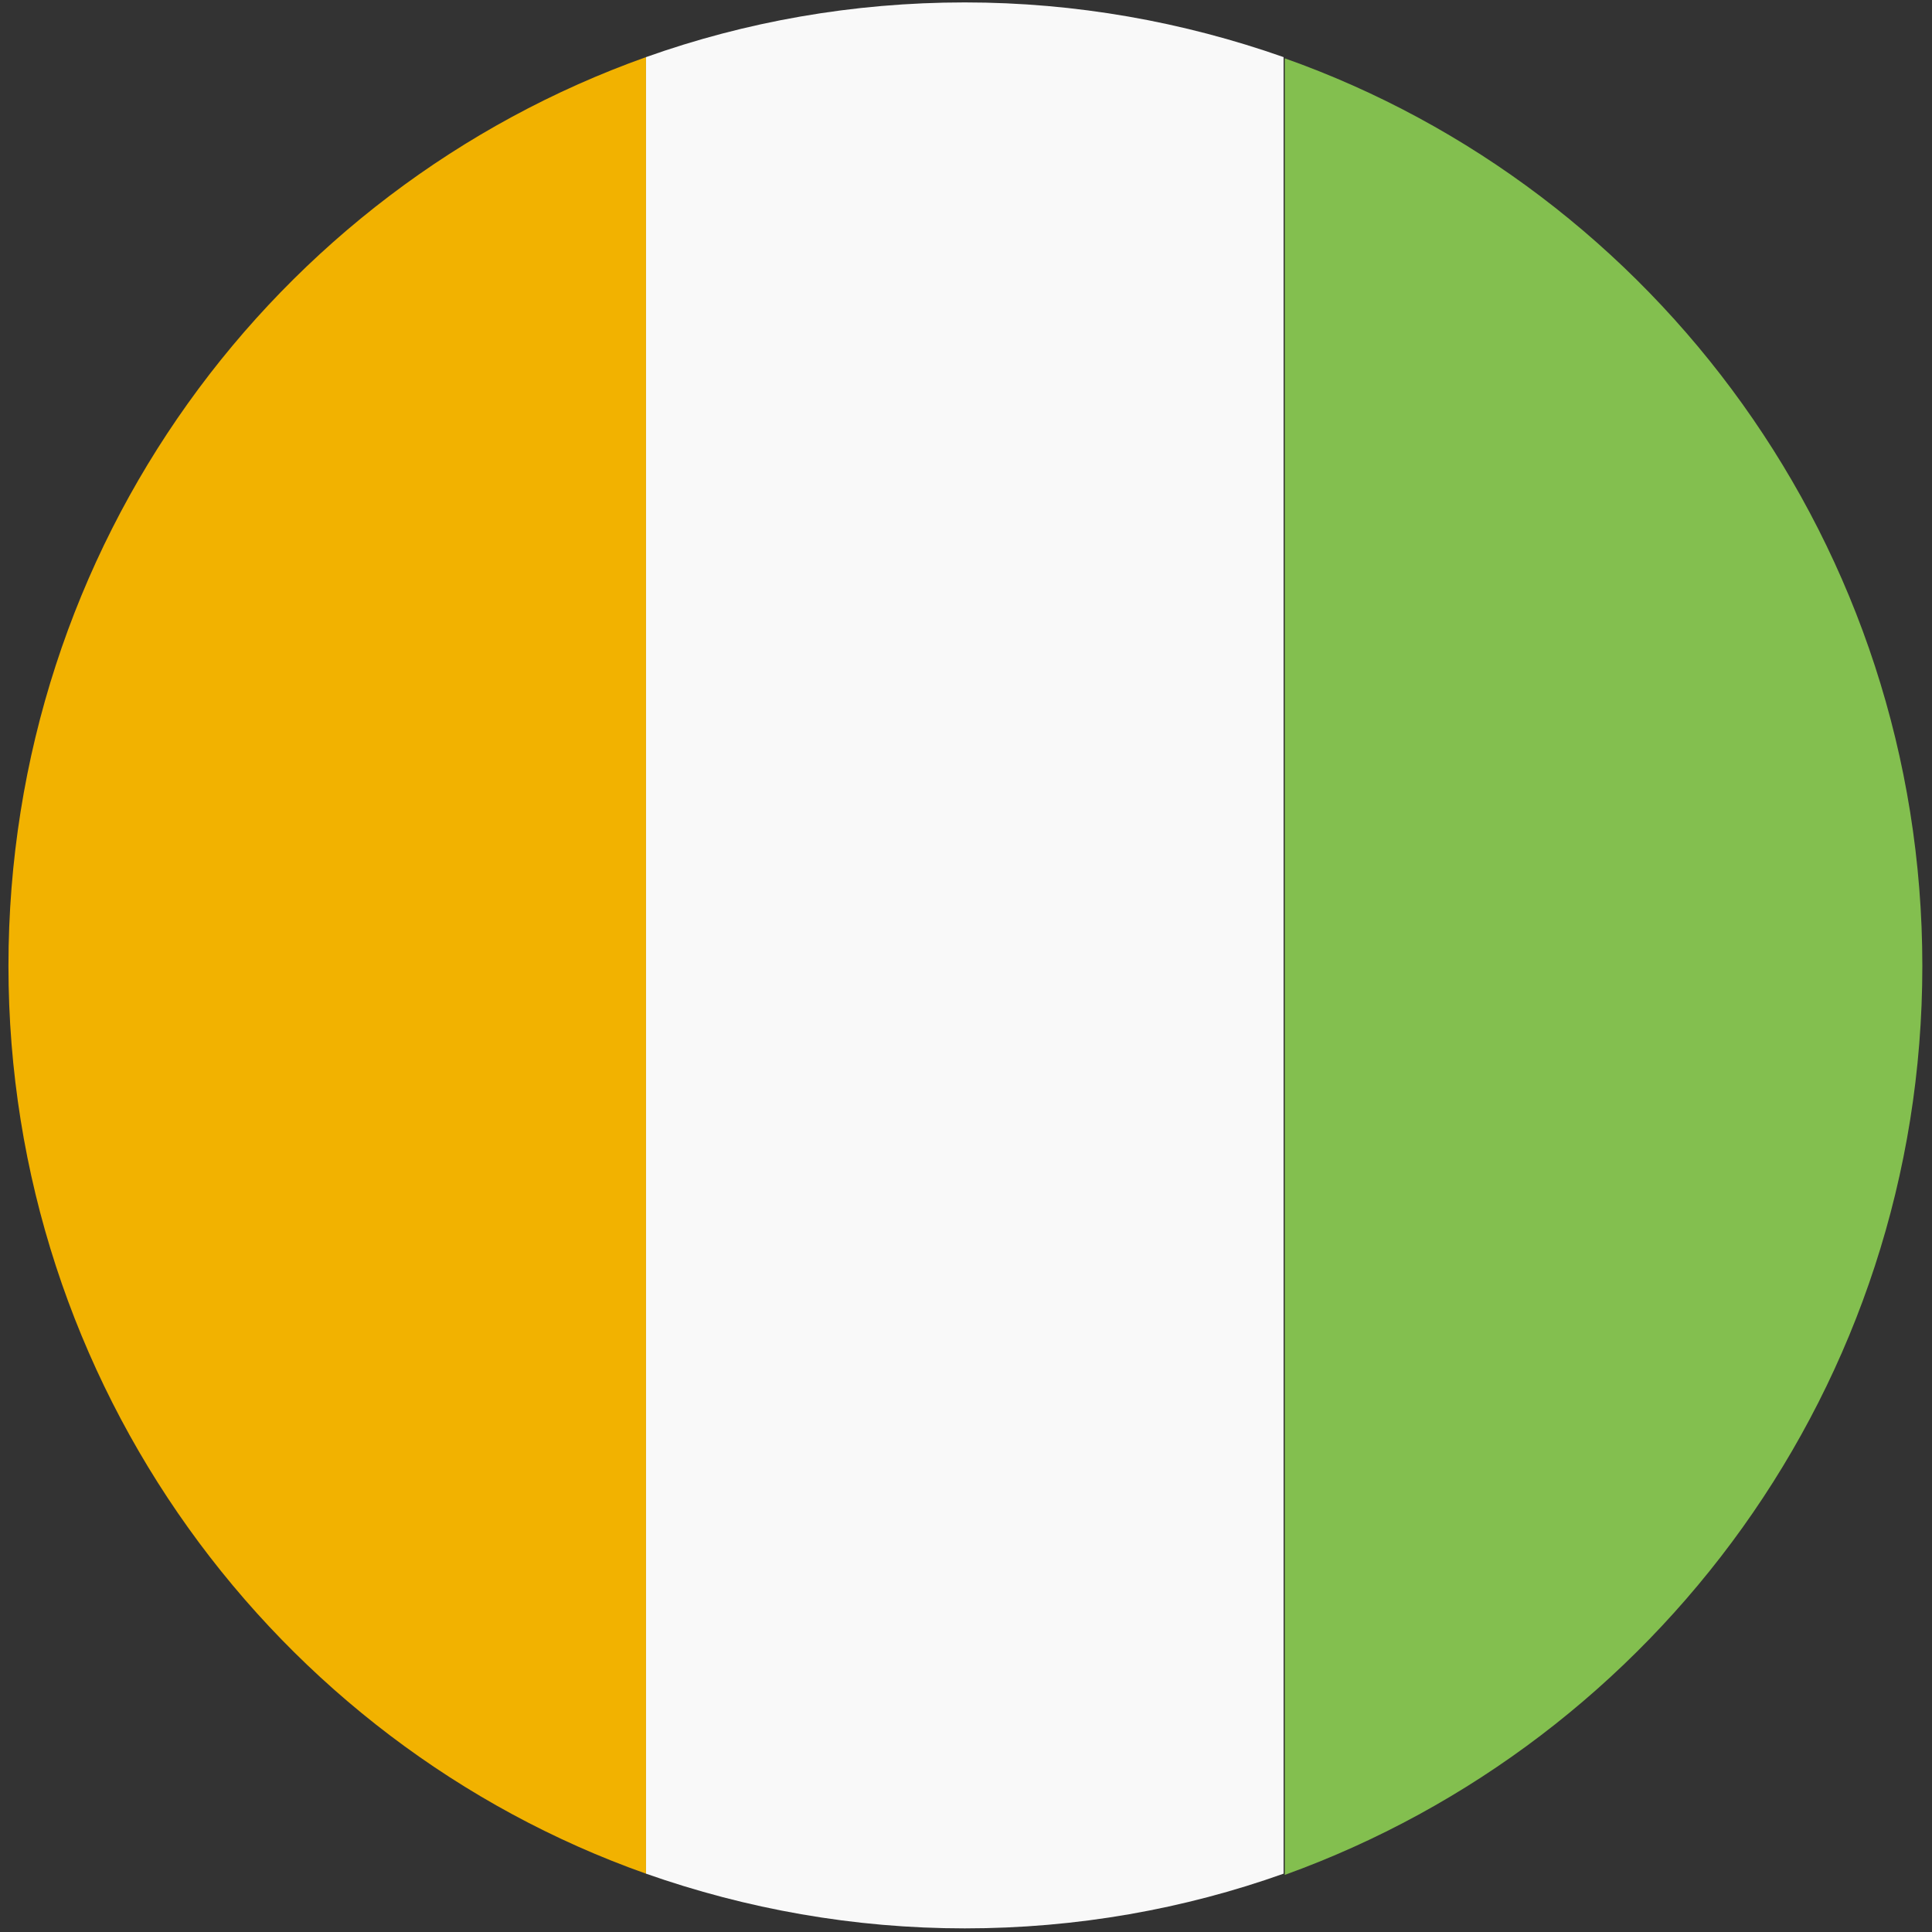
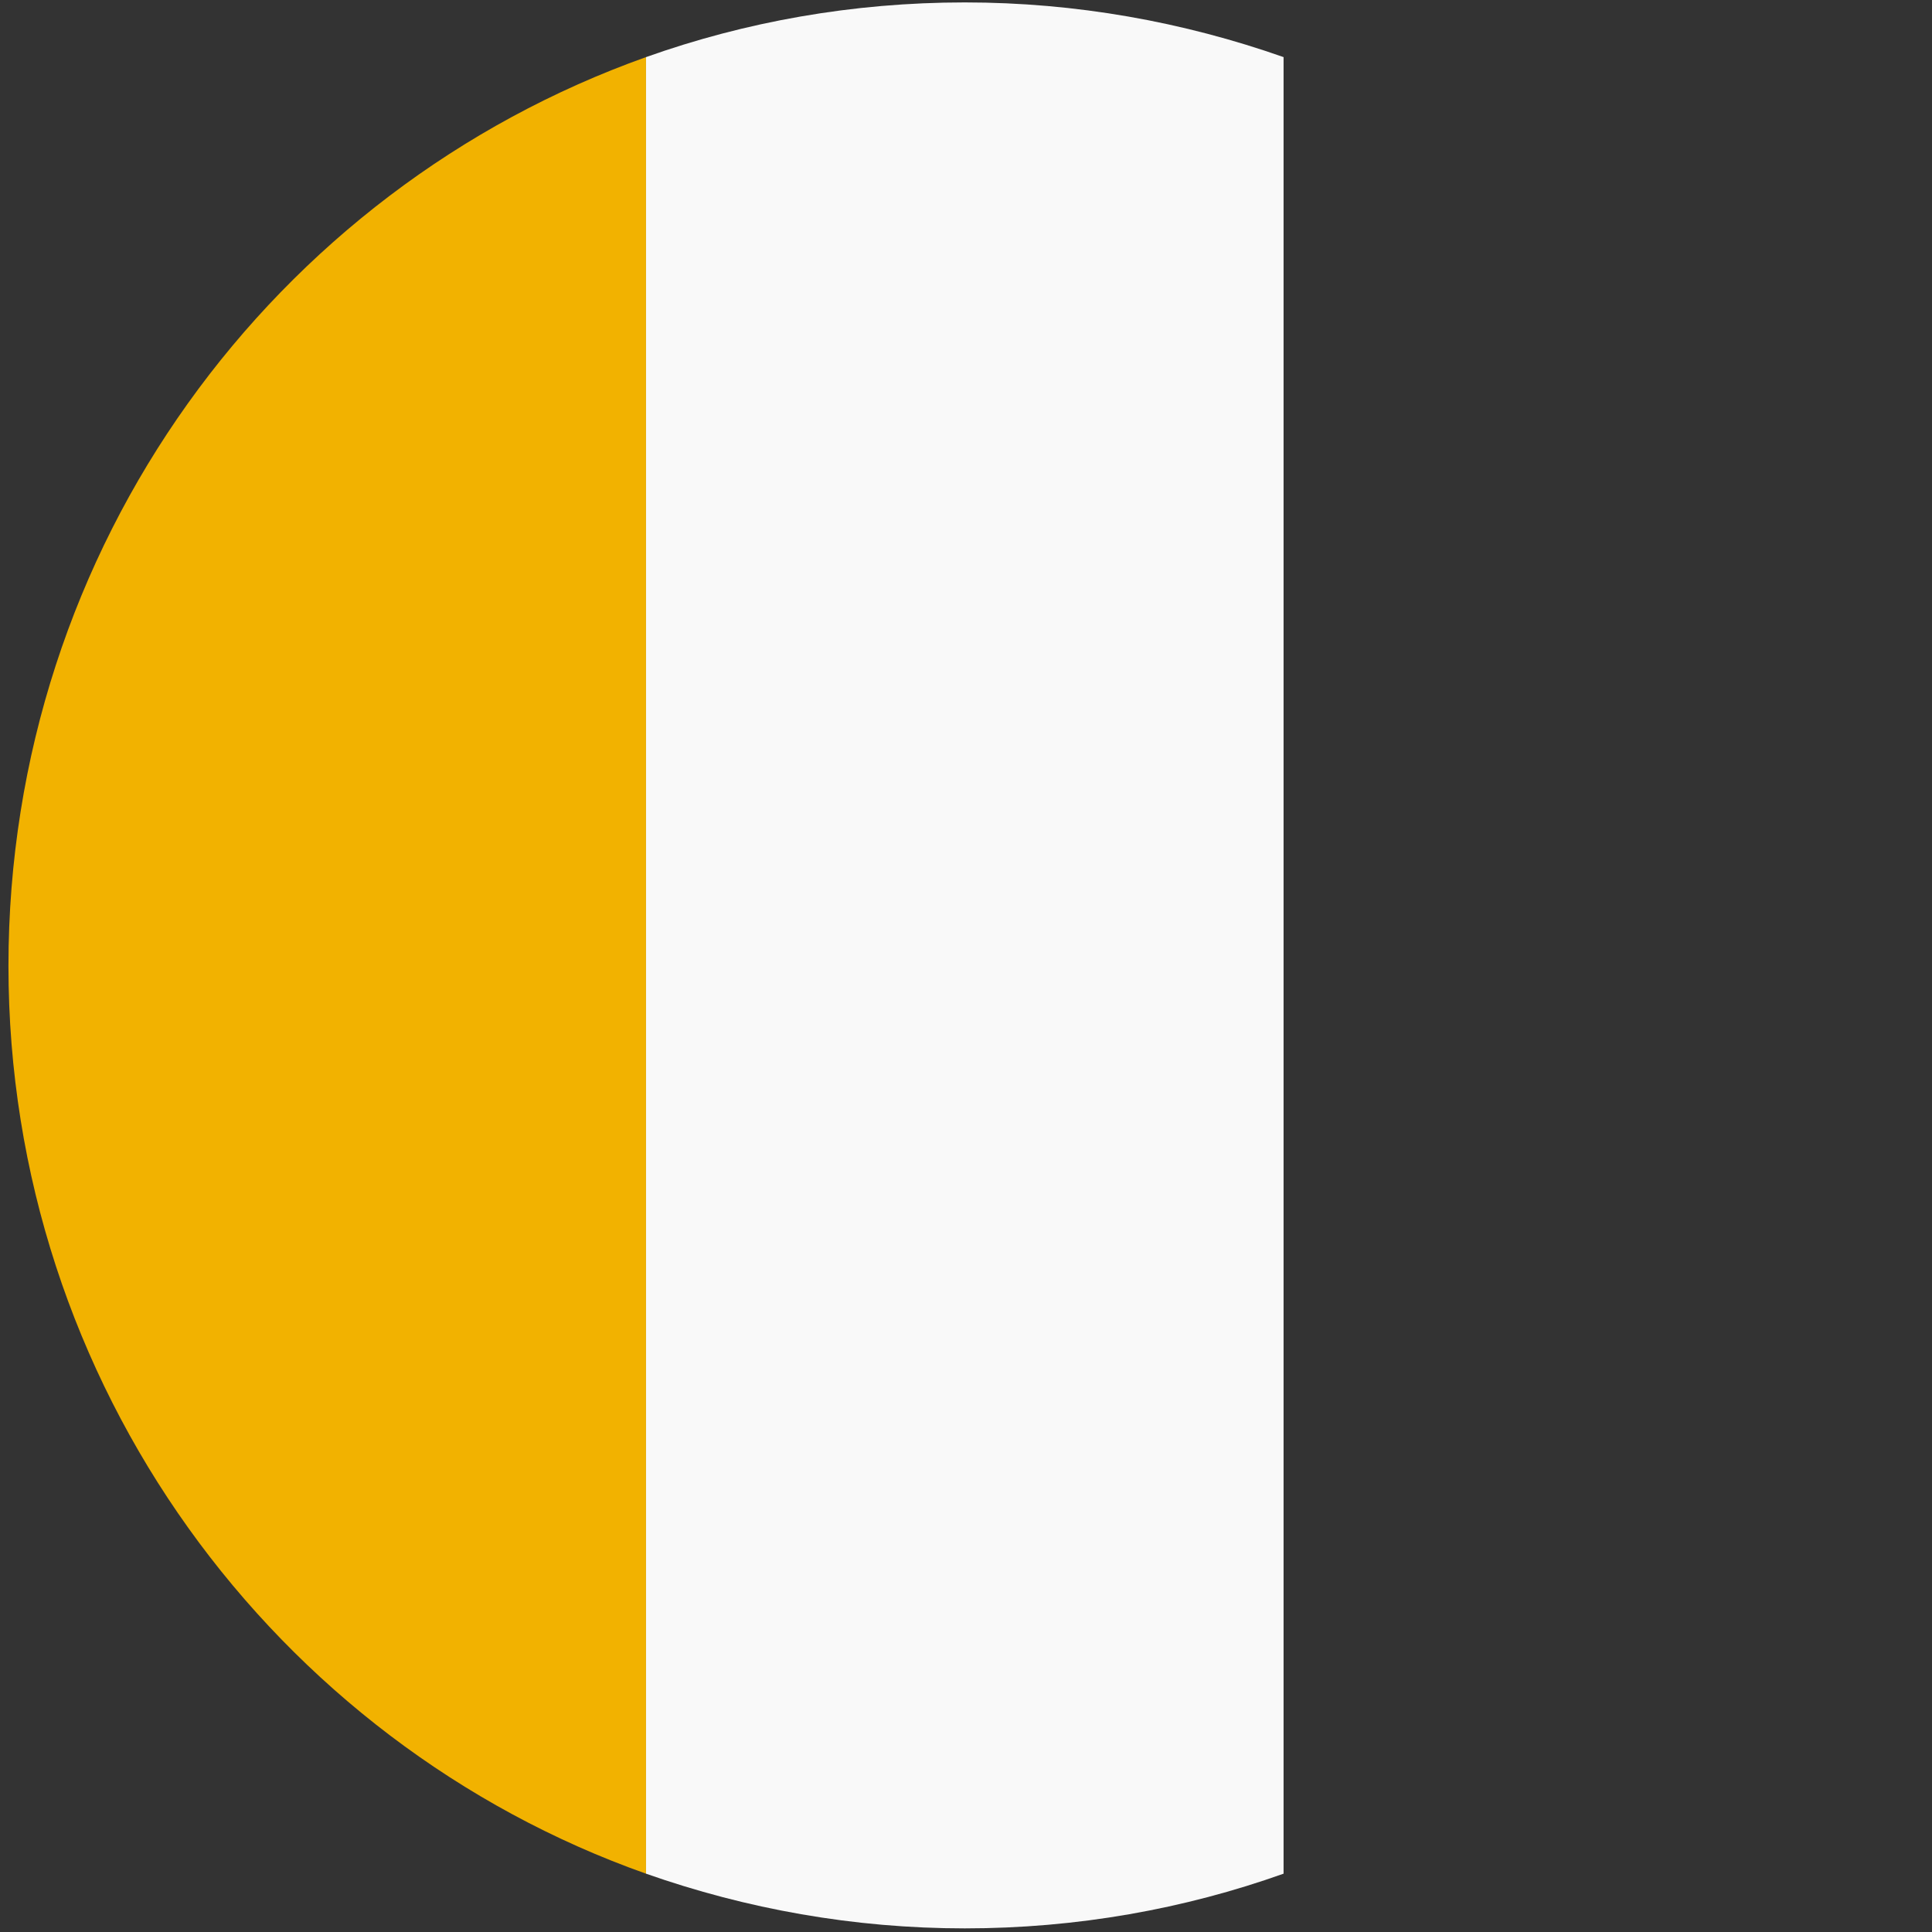
<svg xmlns="http://www.w3.org/2000/svg" width="32" height="32" viewBox="0 0 32 32" fill="none">
  <rect x="0" y="0" width="32" height="32" fill="#333333" stroke="none" />
  <path d="M0.14 16C0.14 22.943 4.56 28.86 10.7 31.034V0.946C4.54 3.14 0.14 9.036 0.14 16Z" fill="#F2B200" />
-   <path d="M31.84 16C31.84 9.057 27.42 3.14 21.28 0.966V31.054C27.42 28.84 31.84 22.943 31.84 16Z" fill="#83BF4F" />
  <path d="M10.7 31.034C12.36 31.618 14.14 31.94 15.98 31.94C17.84 31.94 19.62 31.618 21.26 31.034V0.946C19.6 0.362 17.82 0.04 15.98 0.04C14.12 0.04 12.34 0.362 10.7 0.946V31.034Z" fill="#F9F9F9" />
</svg>